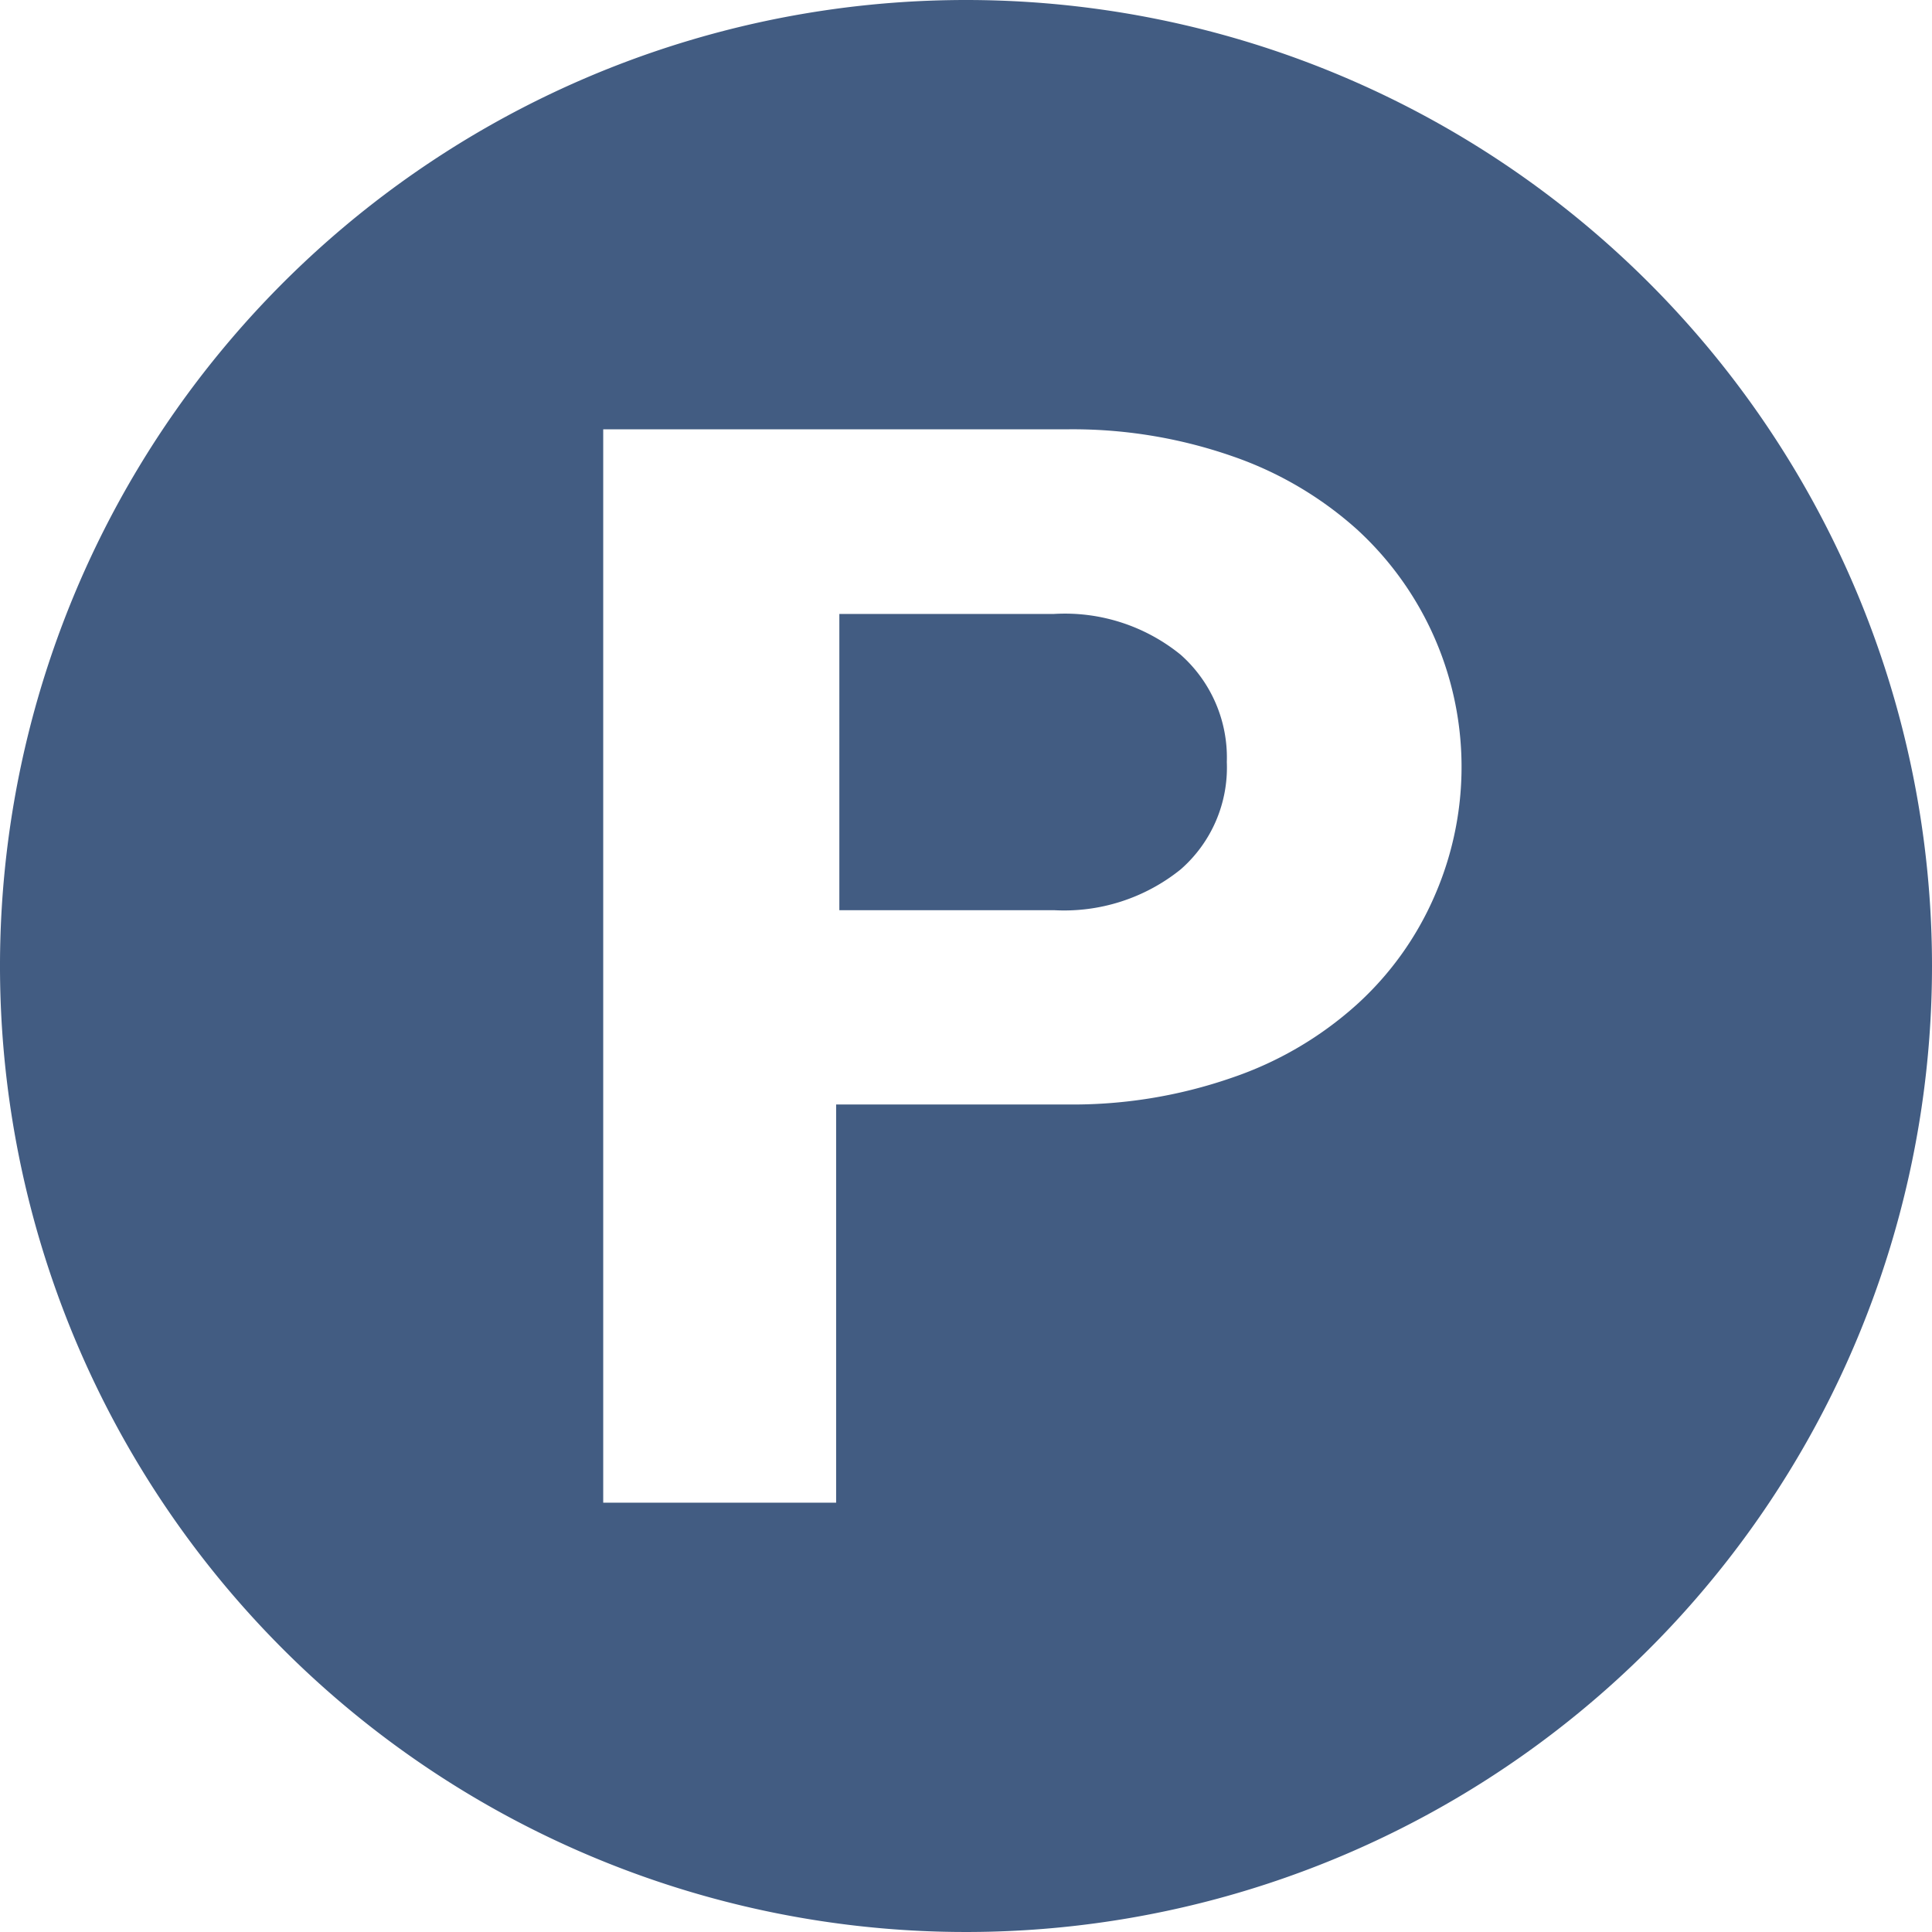
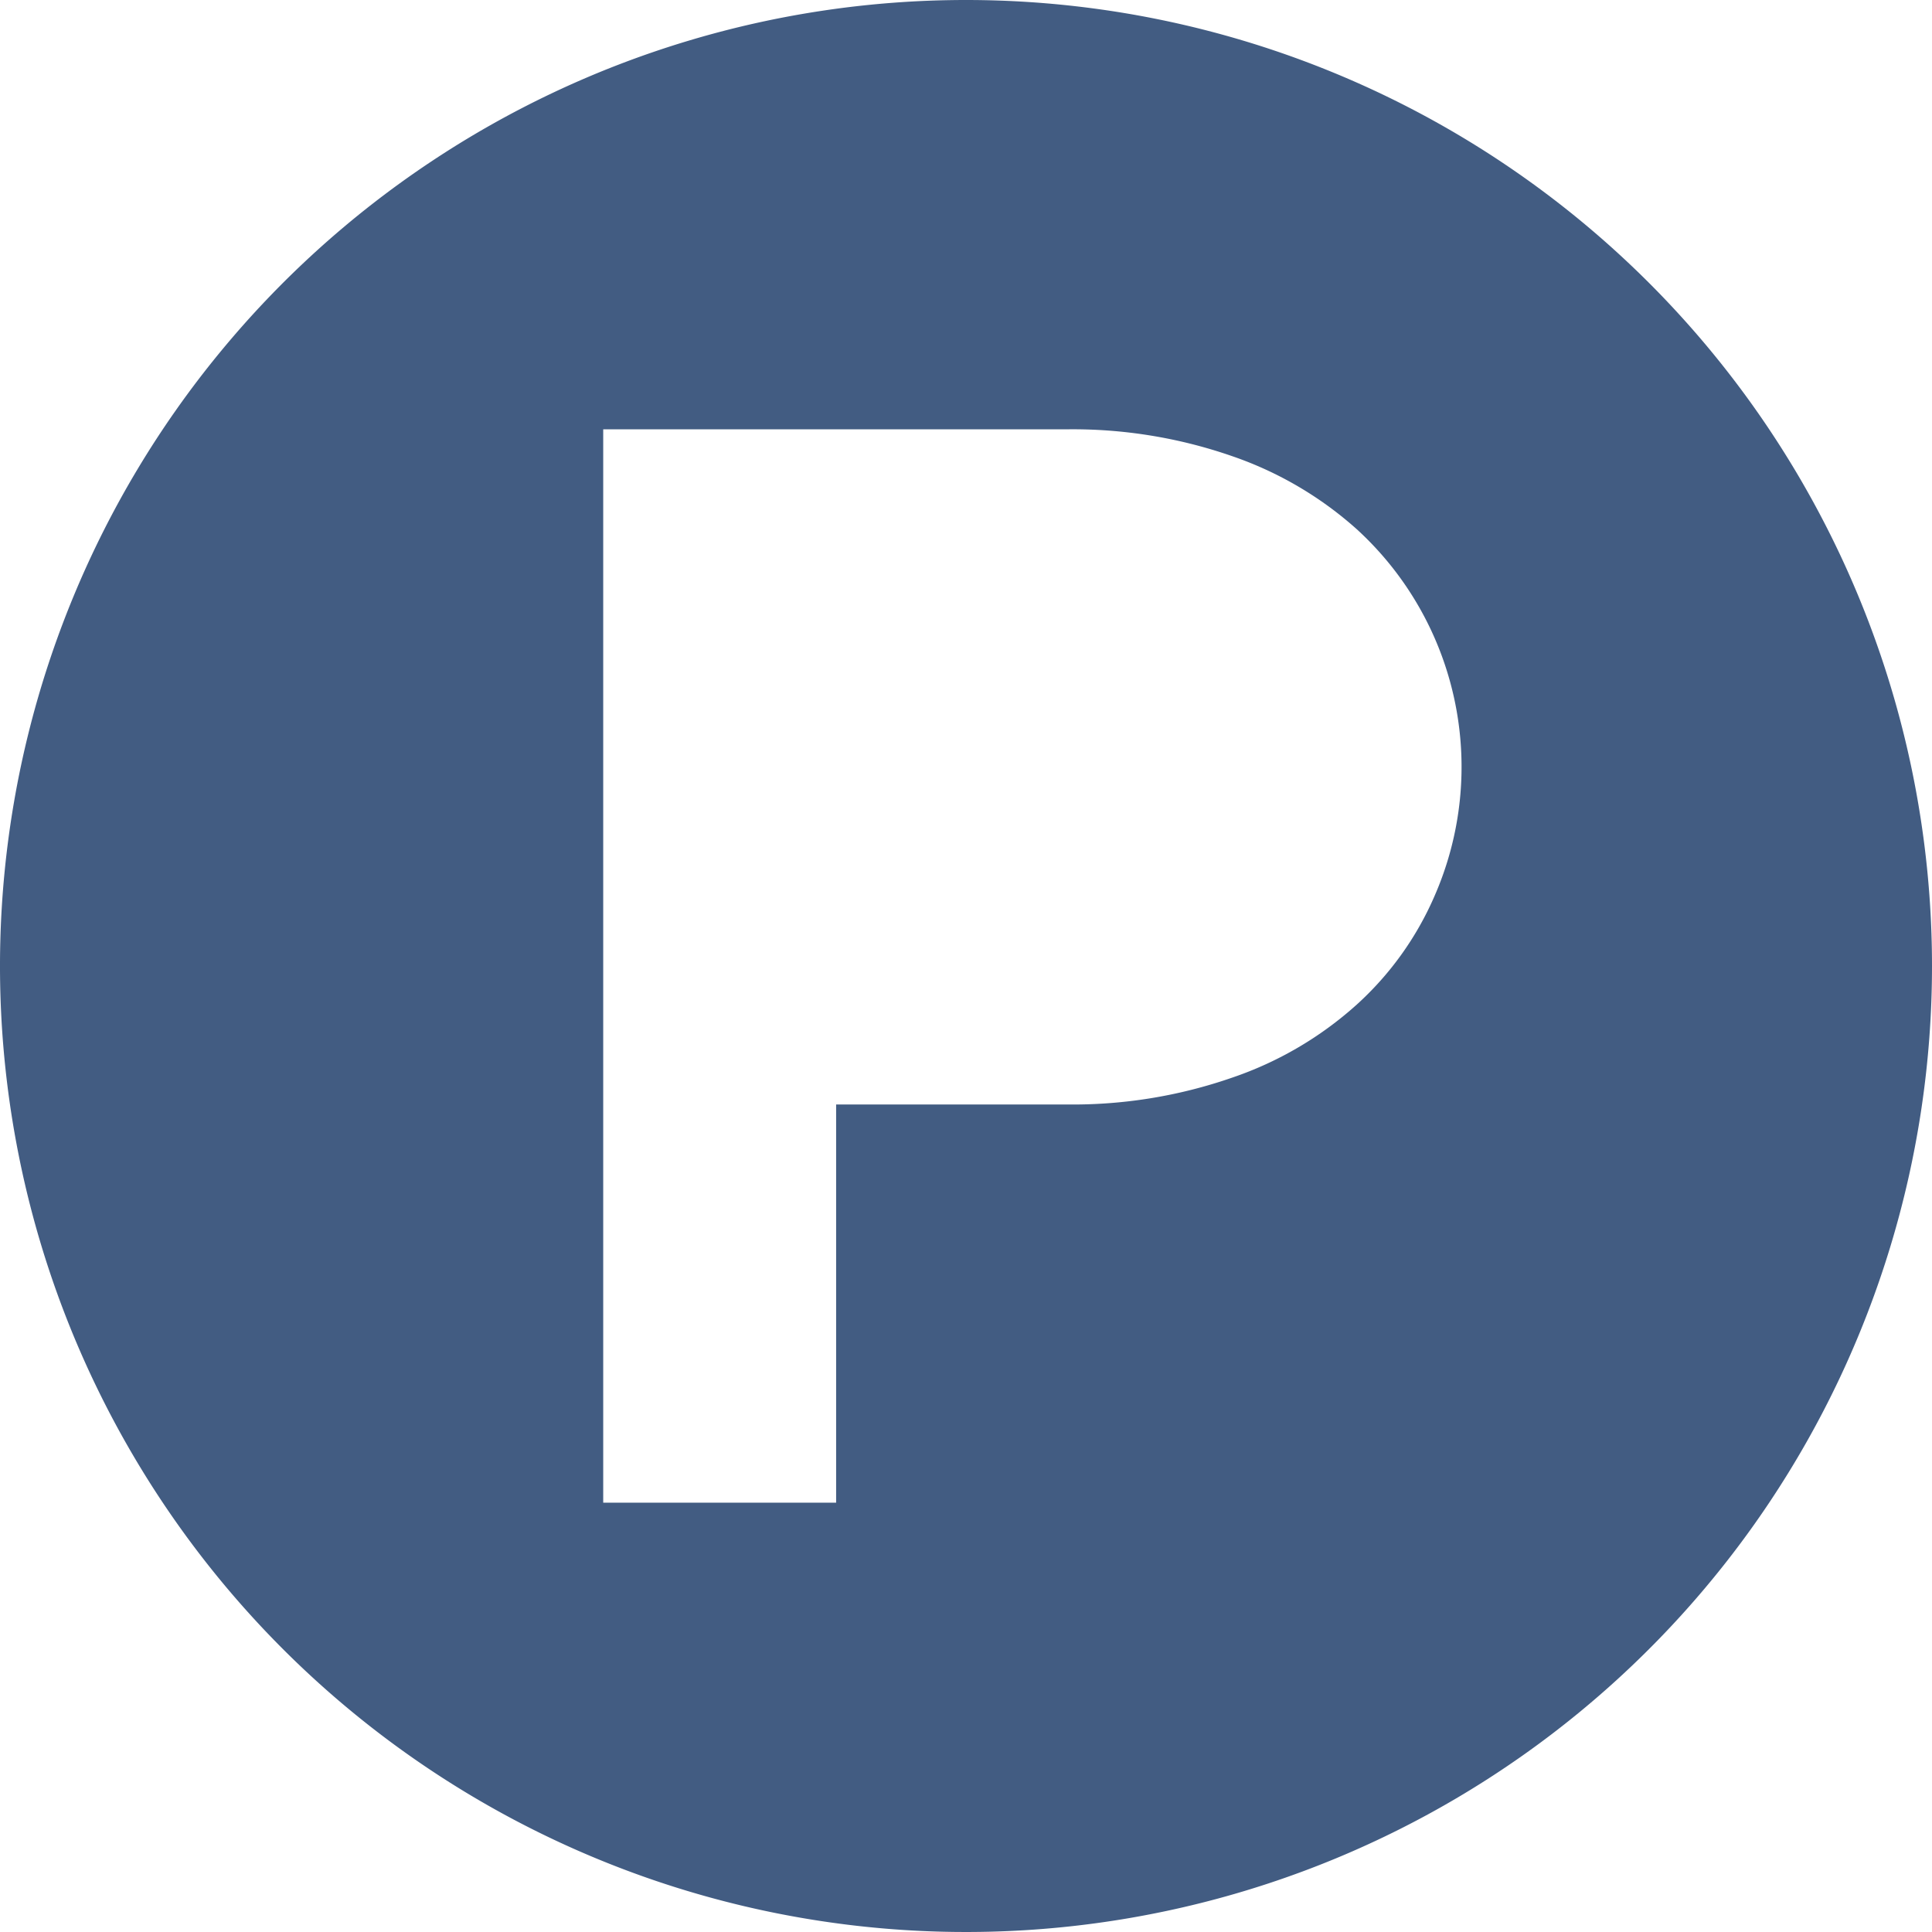
<svg xmlns="http://www.w3.org/2000/svg" width="6.35mm" height="6.35mm" viewBox="0 0 18 18">
  <defs>
    <style>
.cls-1 {
fill: #425c82;
}
</style>
  </defs>
  <title>parking_icon</title>
-   <path class="cls-1" d="M11.43,7.1a1.28,1.28,0,0,0-.43-1,1.71,1.71,0,0,0-1.18-.38h-2V8.48h2A1.73,1.73,0,0,0,11,8.1,1.26,1.26,0,0,0,11.43,7.1Z" />
  <path class="cls-1" d="M9,0a9,9,0,1,0,9,9A9,9,0,0,0,9,0ZM7.79,10.25V14H5.62V4H9.93a4.52,4.52,0,0,1,1.55.25,3.39,3.39,0,0,1,1.16.68,3,3,0,0,1,.72,3.43,2.94,2.94,0,0,1-.72,1,3.34,3.34,0,0,1-1.16.68,4.52,4.52,0,0,1-1.55.25H7.79Z" />
</svg>